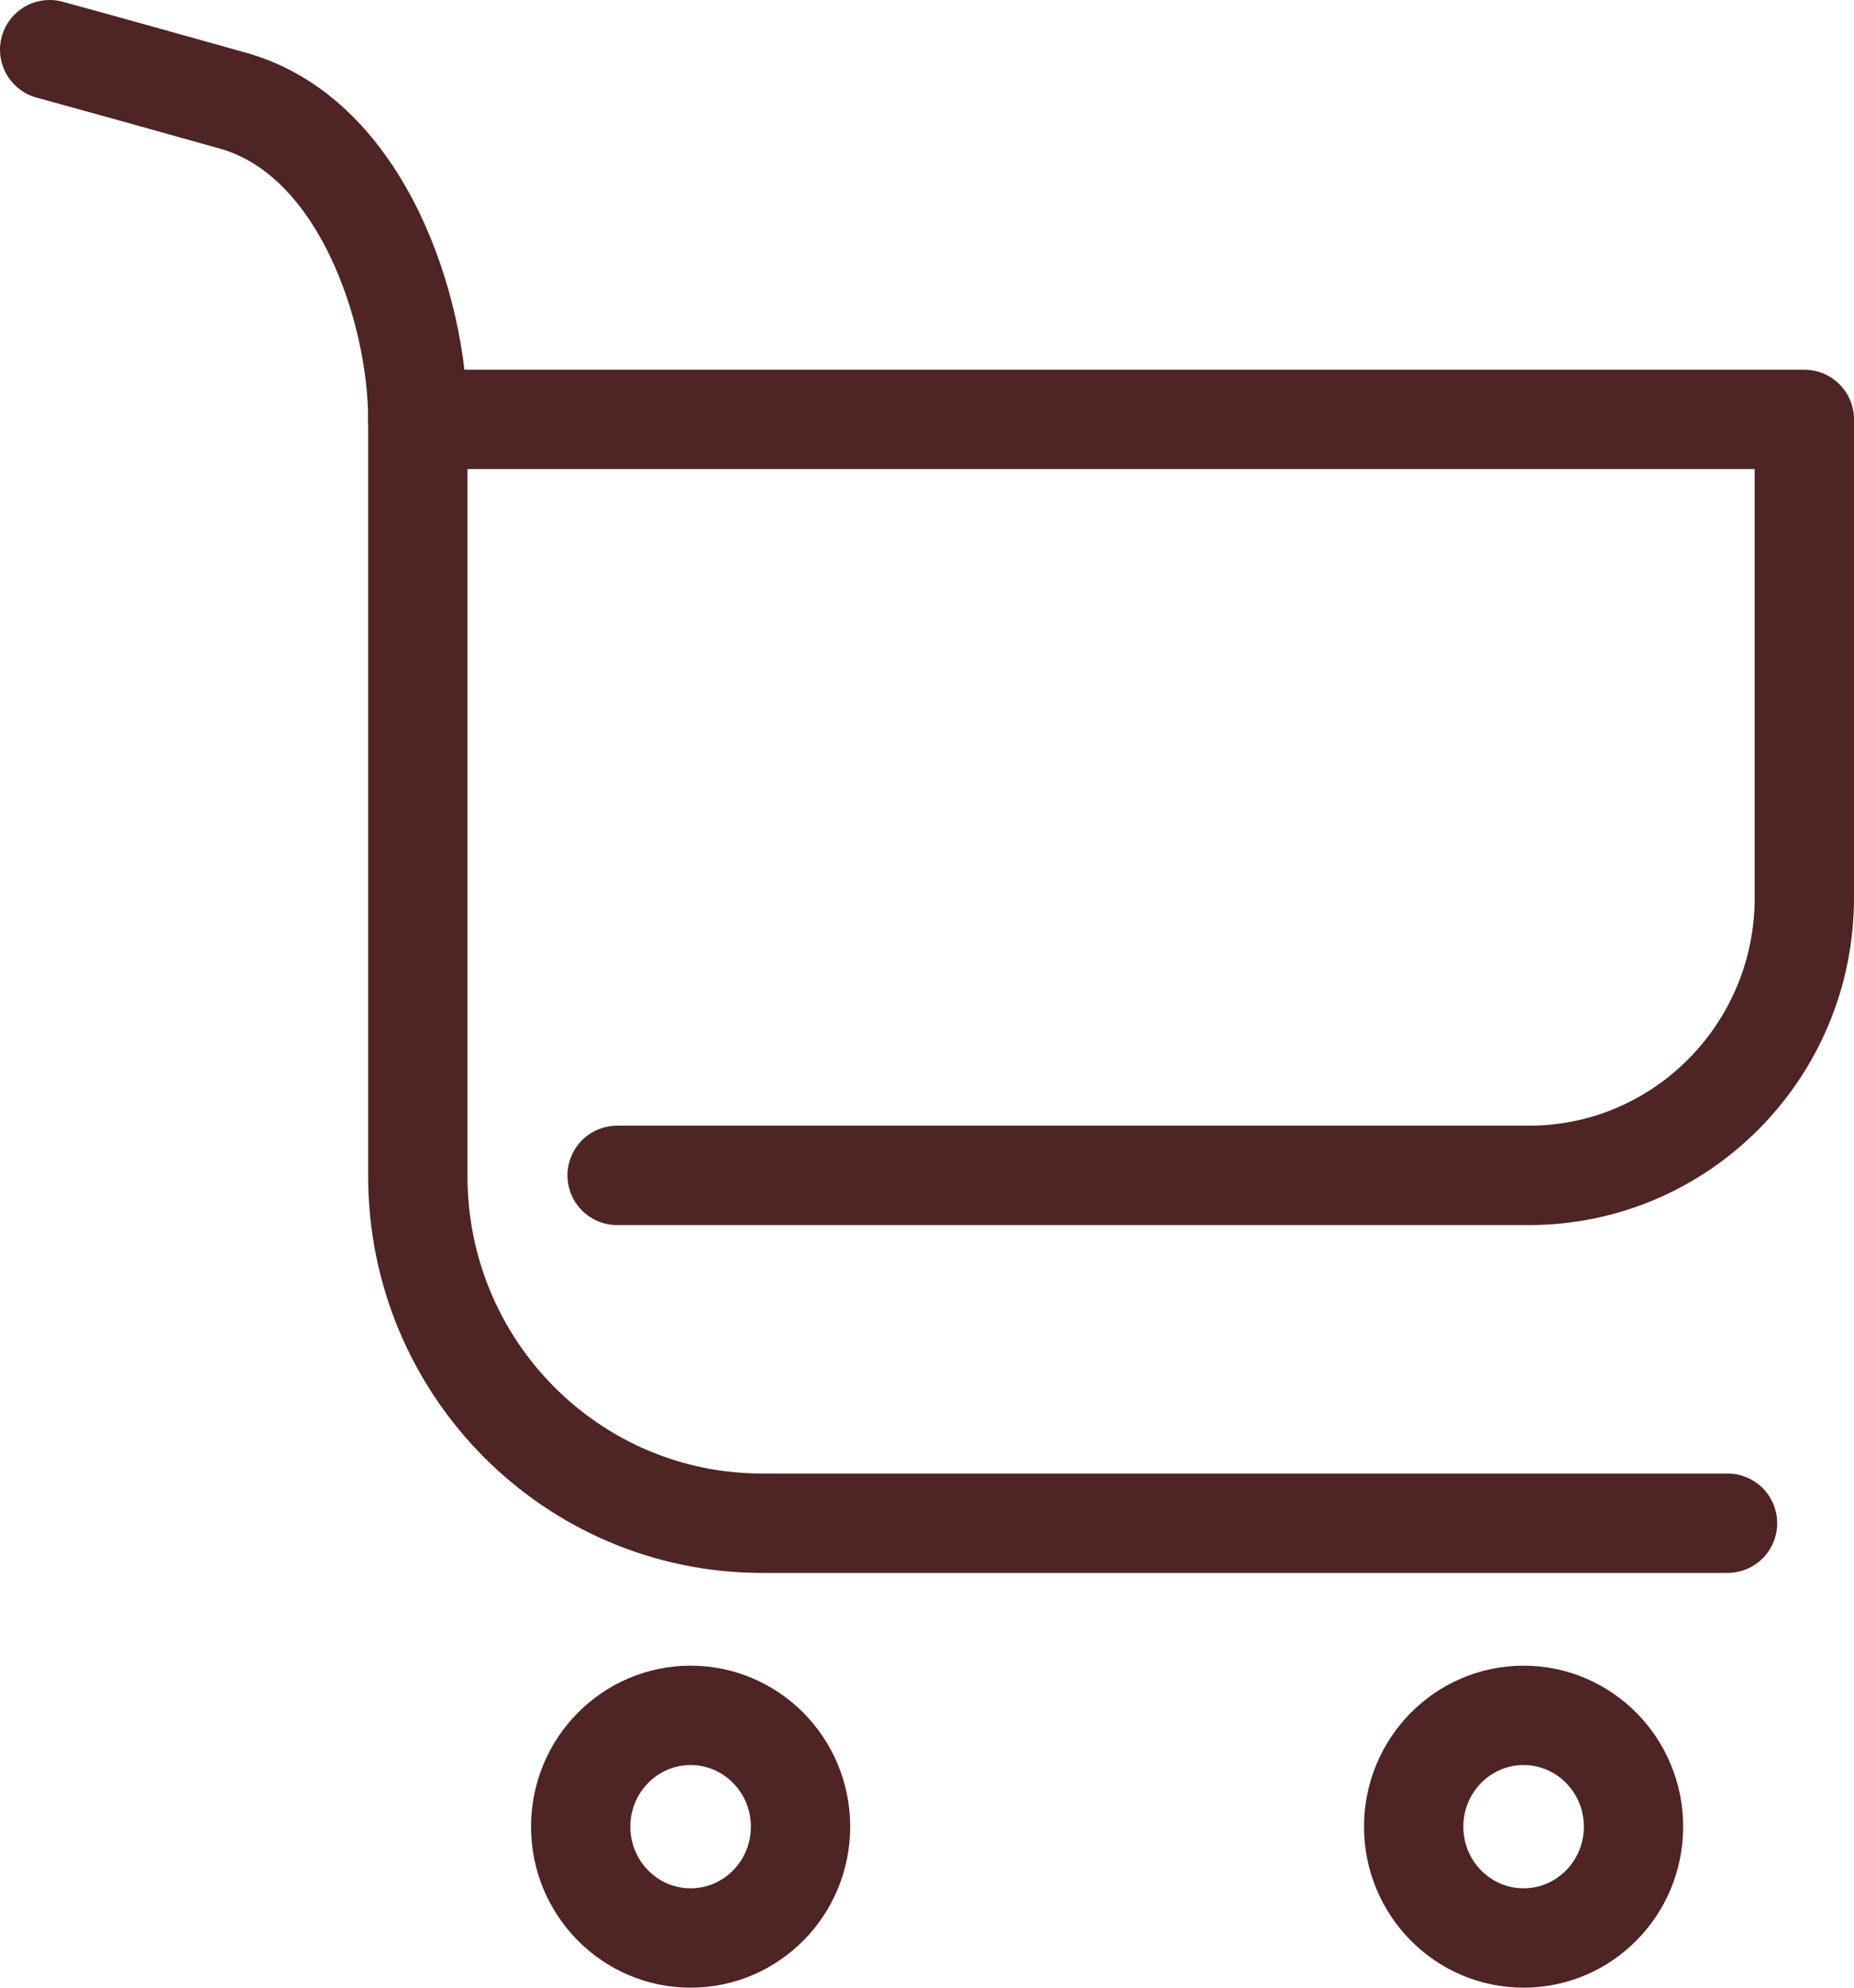
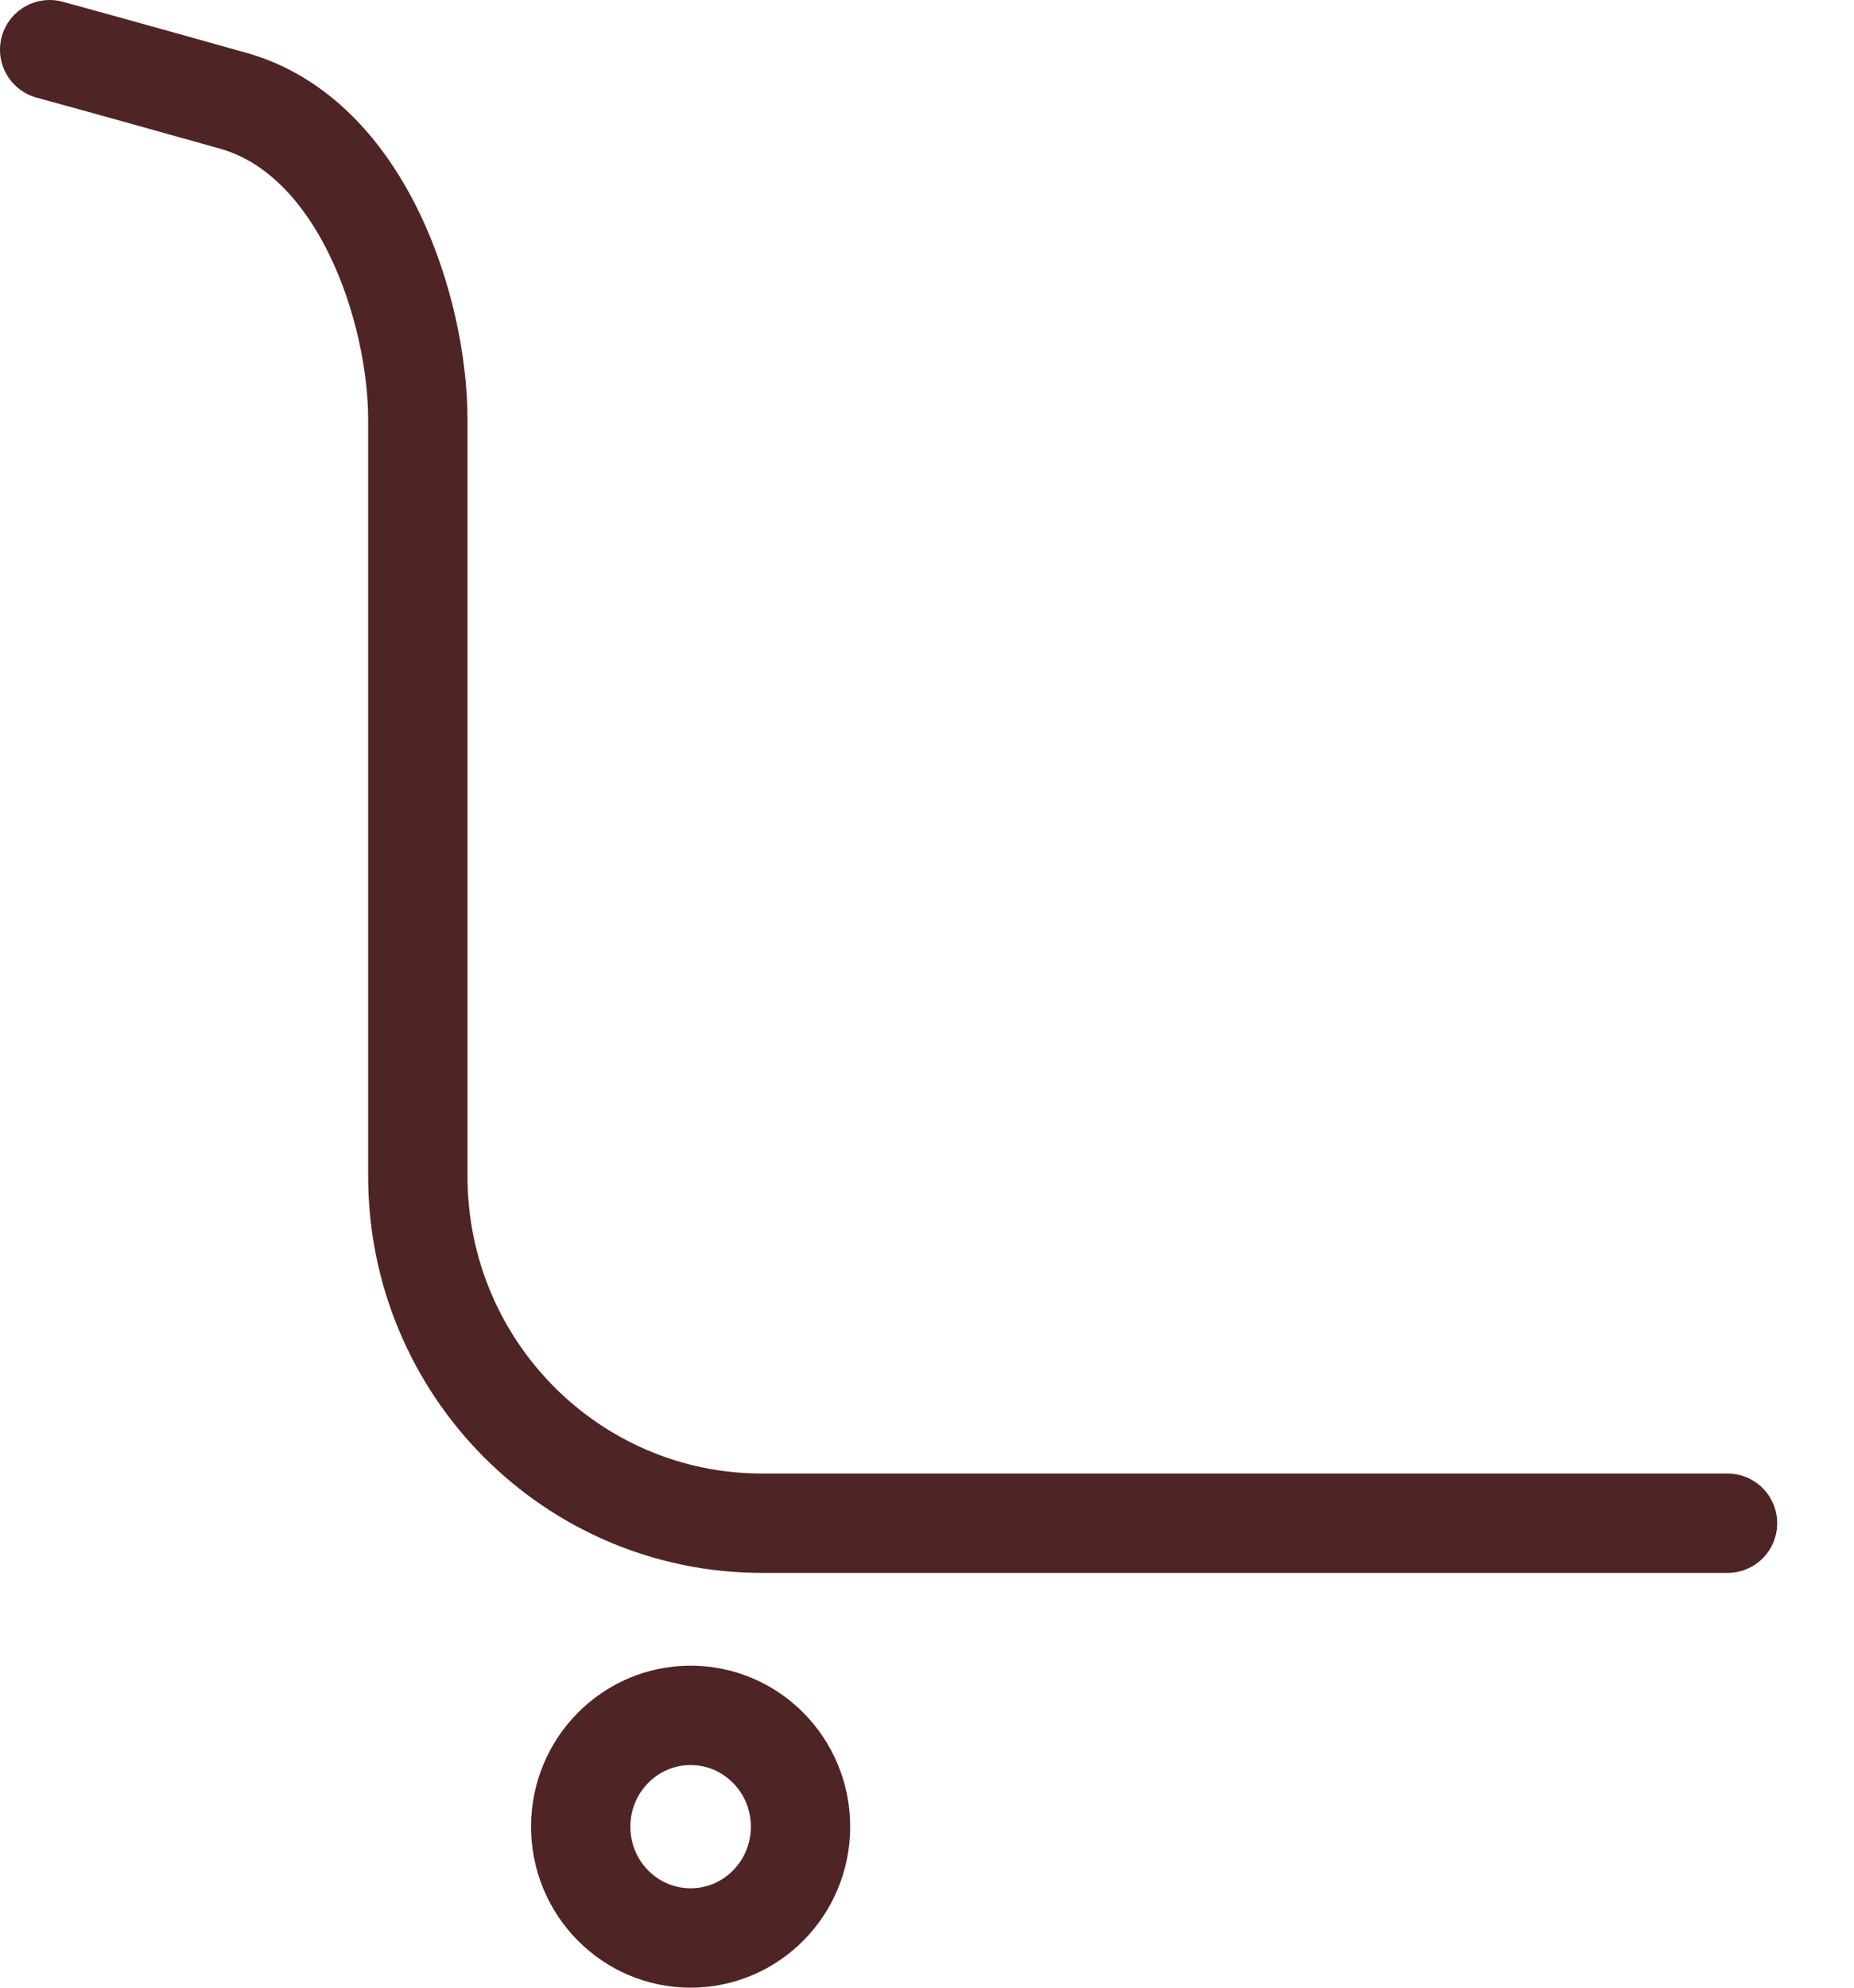
<svg xmlns="http://www.w3.org/2000/svg" id="_レイヤー_2" data-name="レイヤー 2" viewBox="0 0 28 30">
  <defs>
    <style>
      .cls-1 {
        fill: none;
        stroke: #4f2424;
        stroke-linecap: round;
        stroke-linejoin: round;
        stroke-width: 1.5px;
      }
    </style>
  </defs>
  <g id="_レイヤー_1-2" data-name="レイヤー 1">
    <g>
-       <path class="cls-1" d="m6.31,6.33h20.94v7.22c0,2.31-1.86,4.19-4.16,4.19h-13.77" />
      <path class="cls-1" d="m26.09,22.99h-14.58c-2.87,0-5.2-2.34-5.2-5.24V6.33h0c0-1.63-.83-4.26-2.79-4.81S.75.75.75.75" />
      <ellipse class="cls-1" cx="10.43" cy="27.57" rx="1.66" ry="1.68" />
-       <ellipse class="cls-1" cx="23.01" cy="27.57" rx="1.66" ry="1.68" />
    </g>
  </g>
</svg>